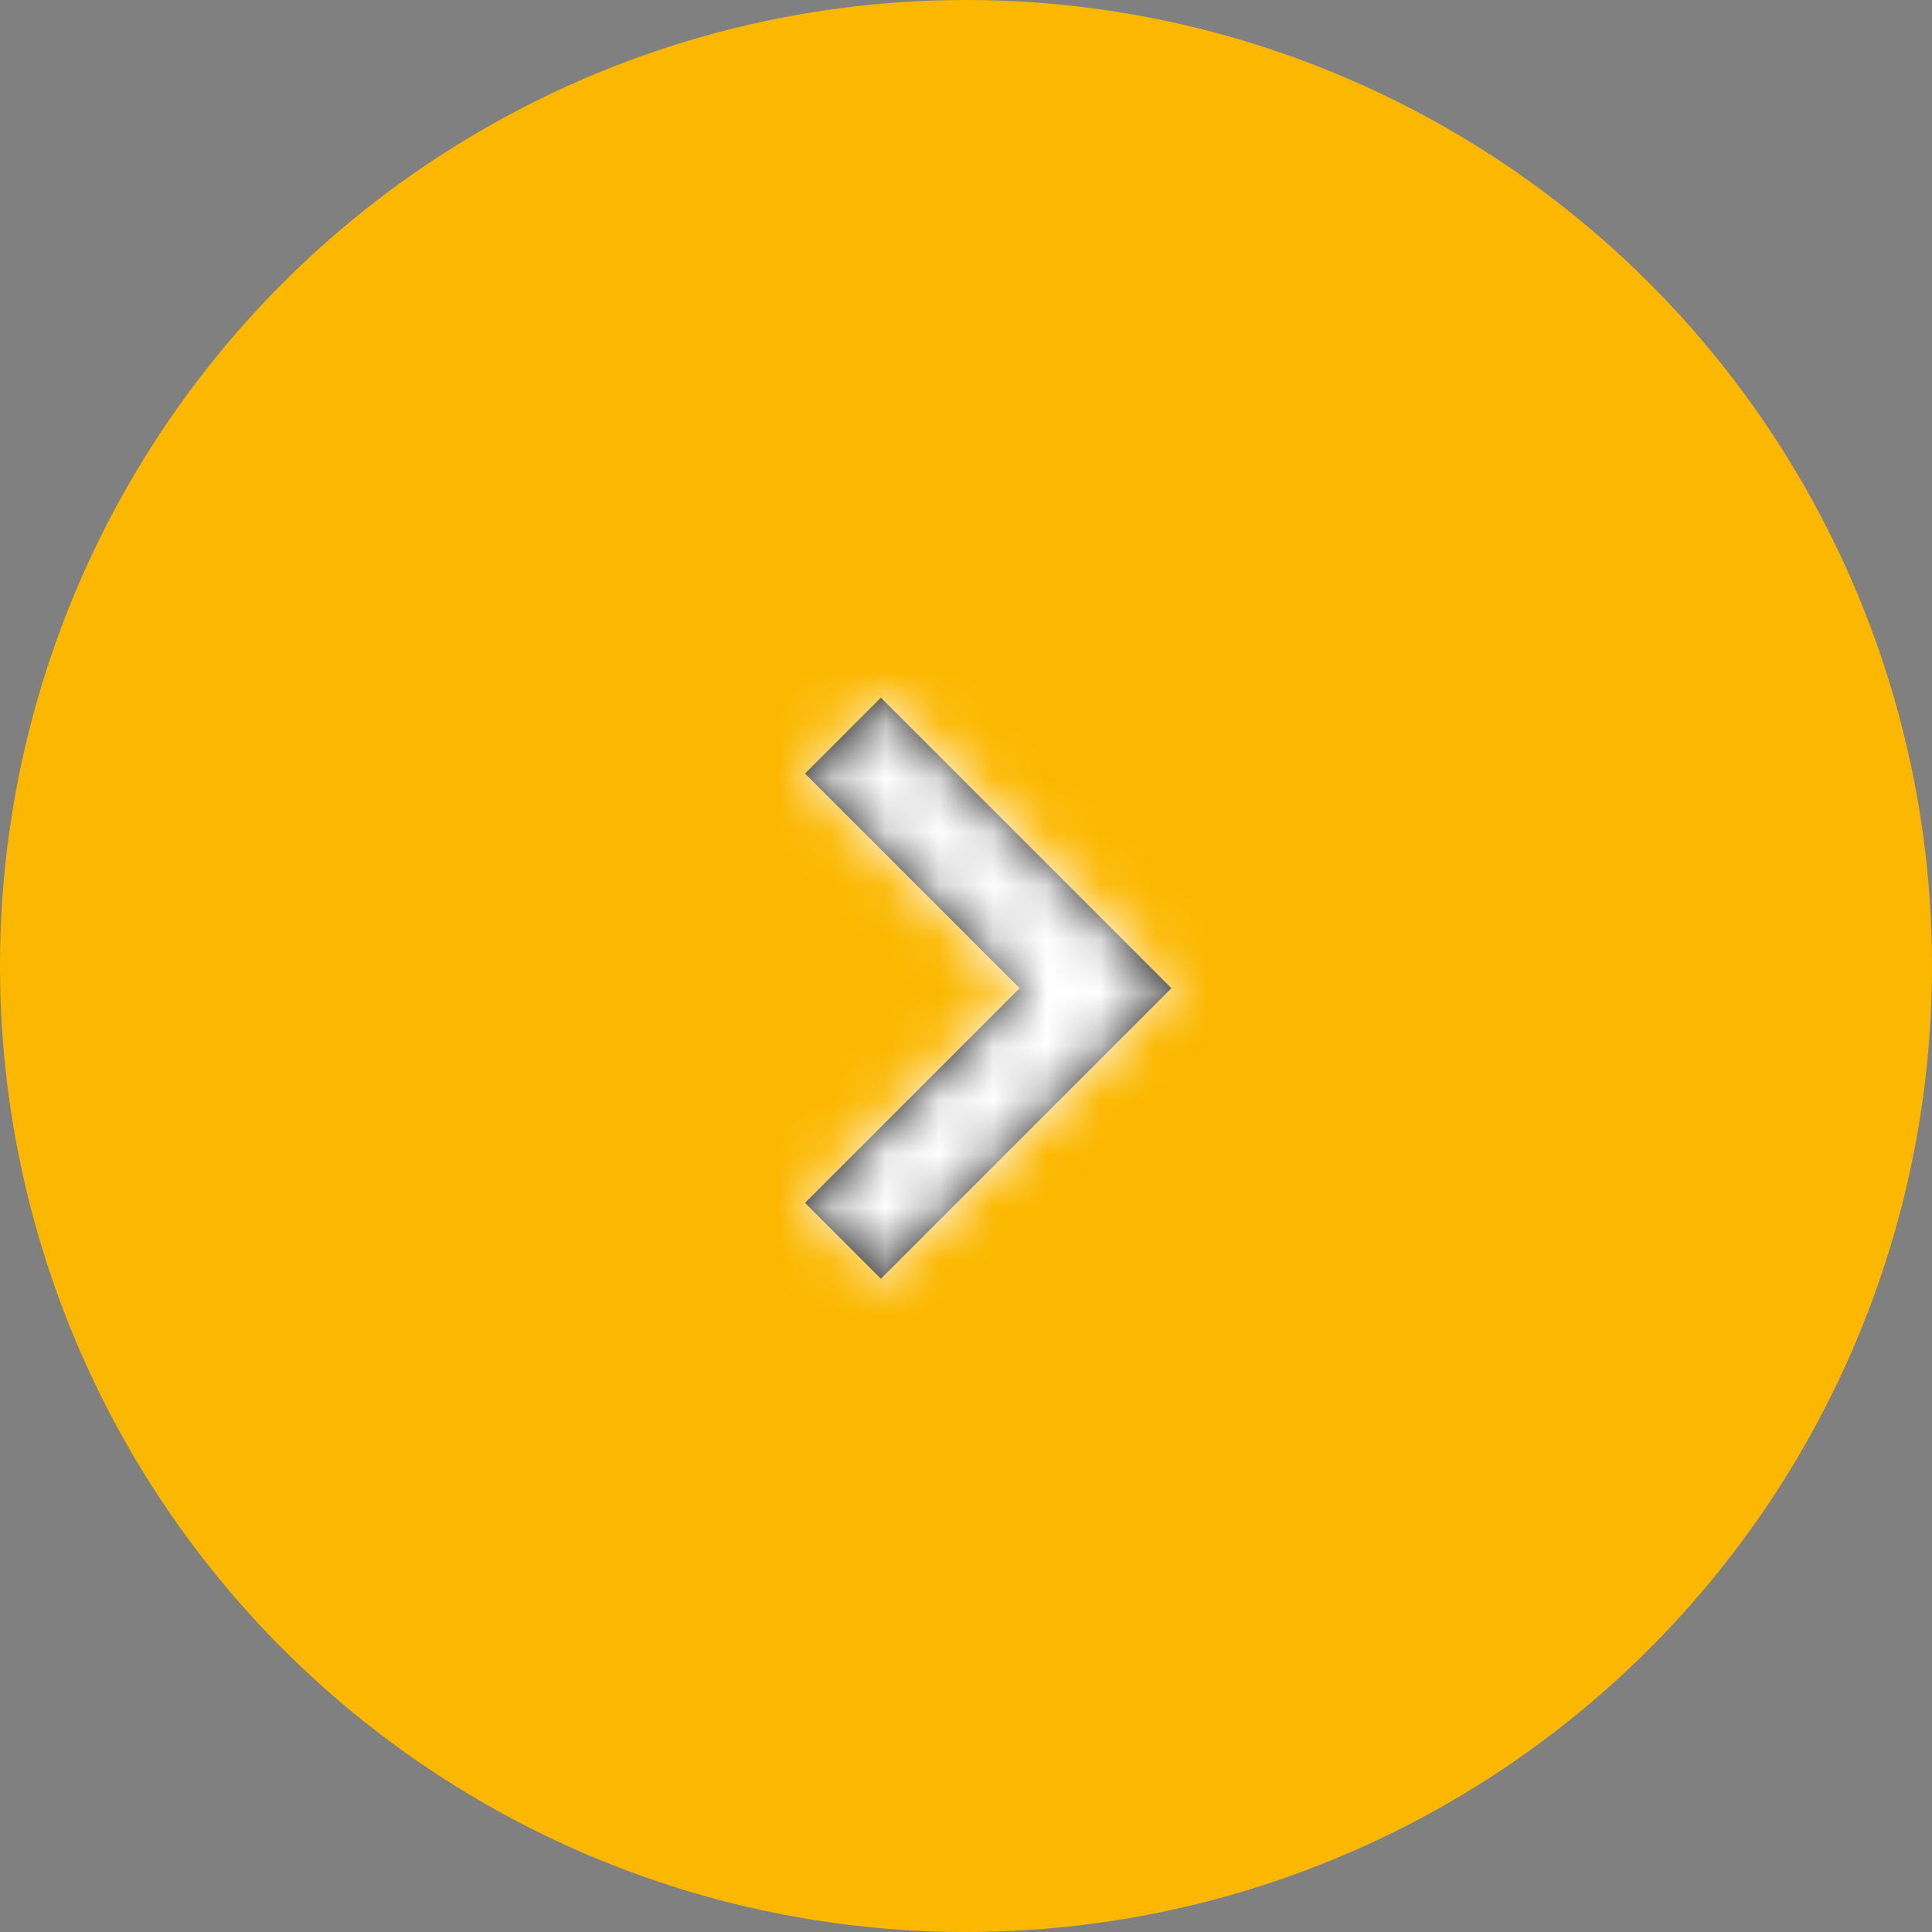
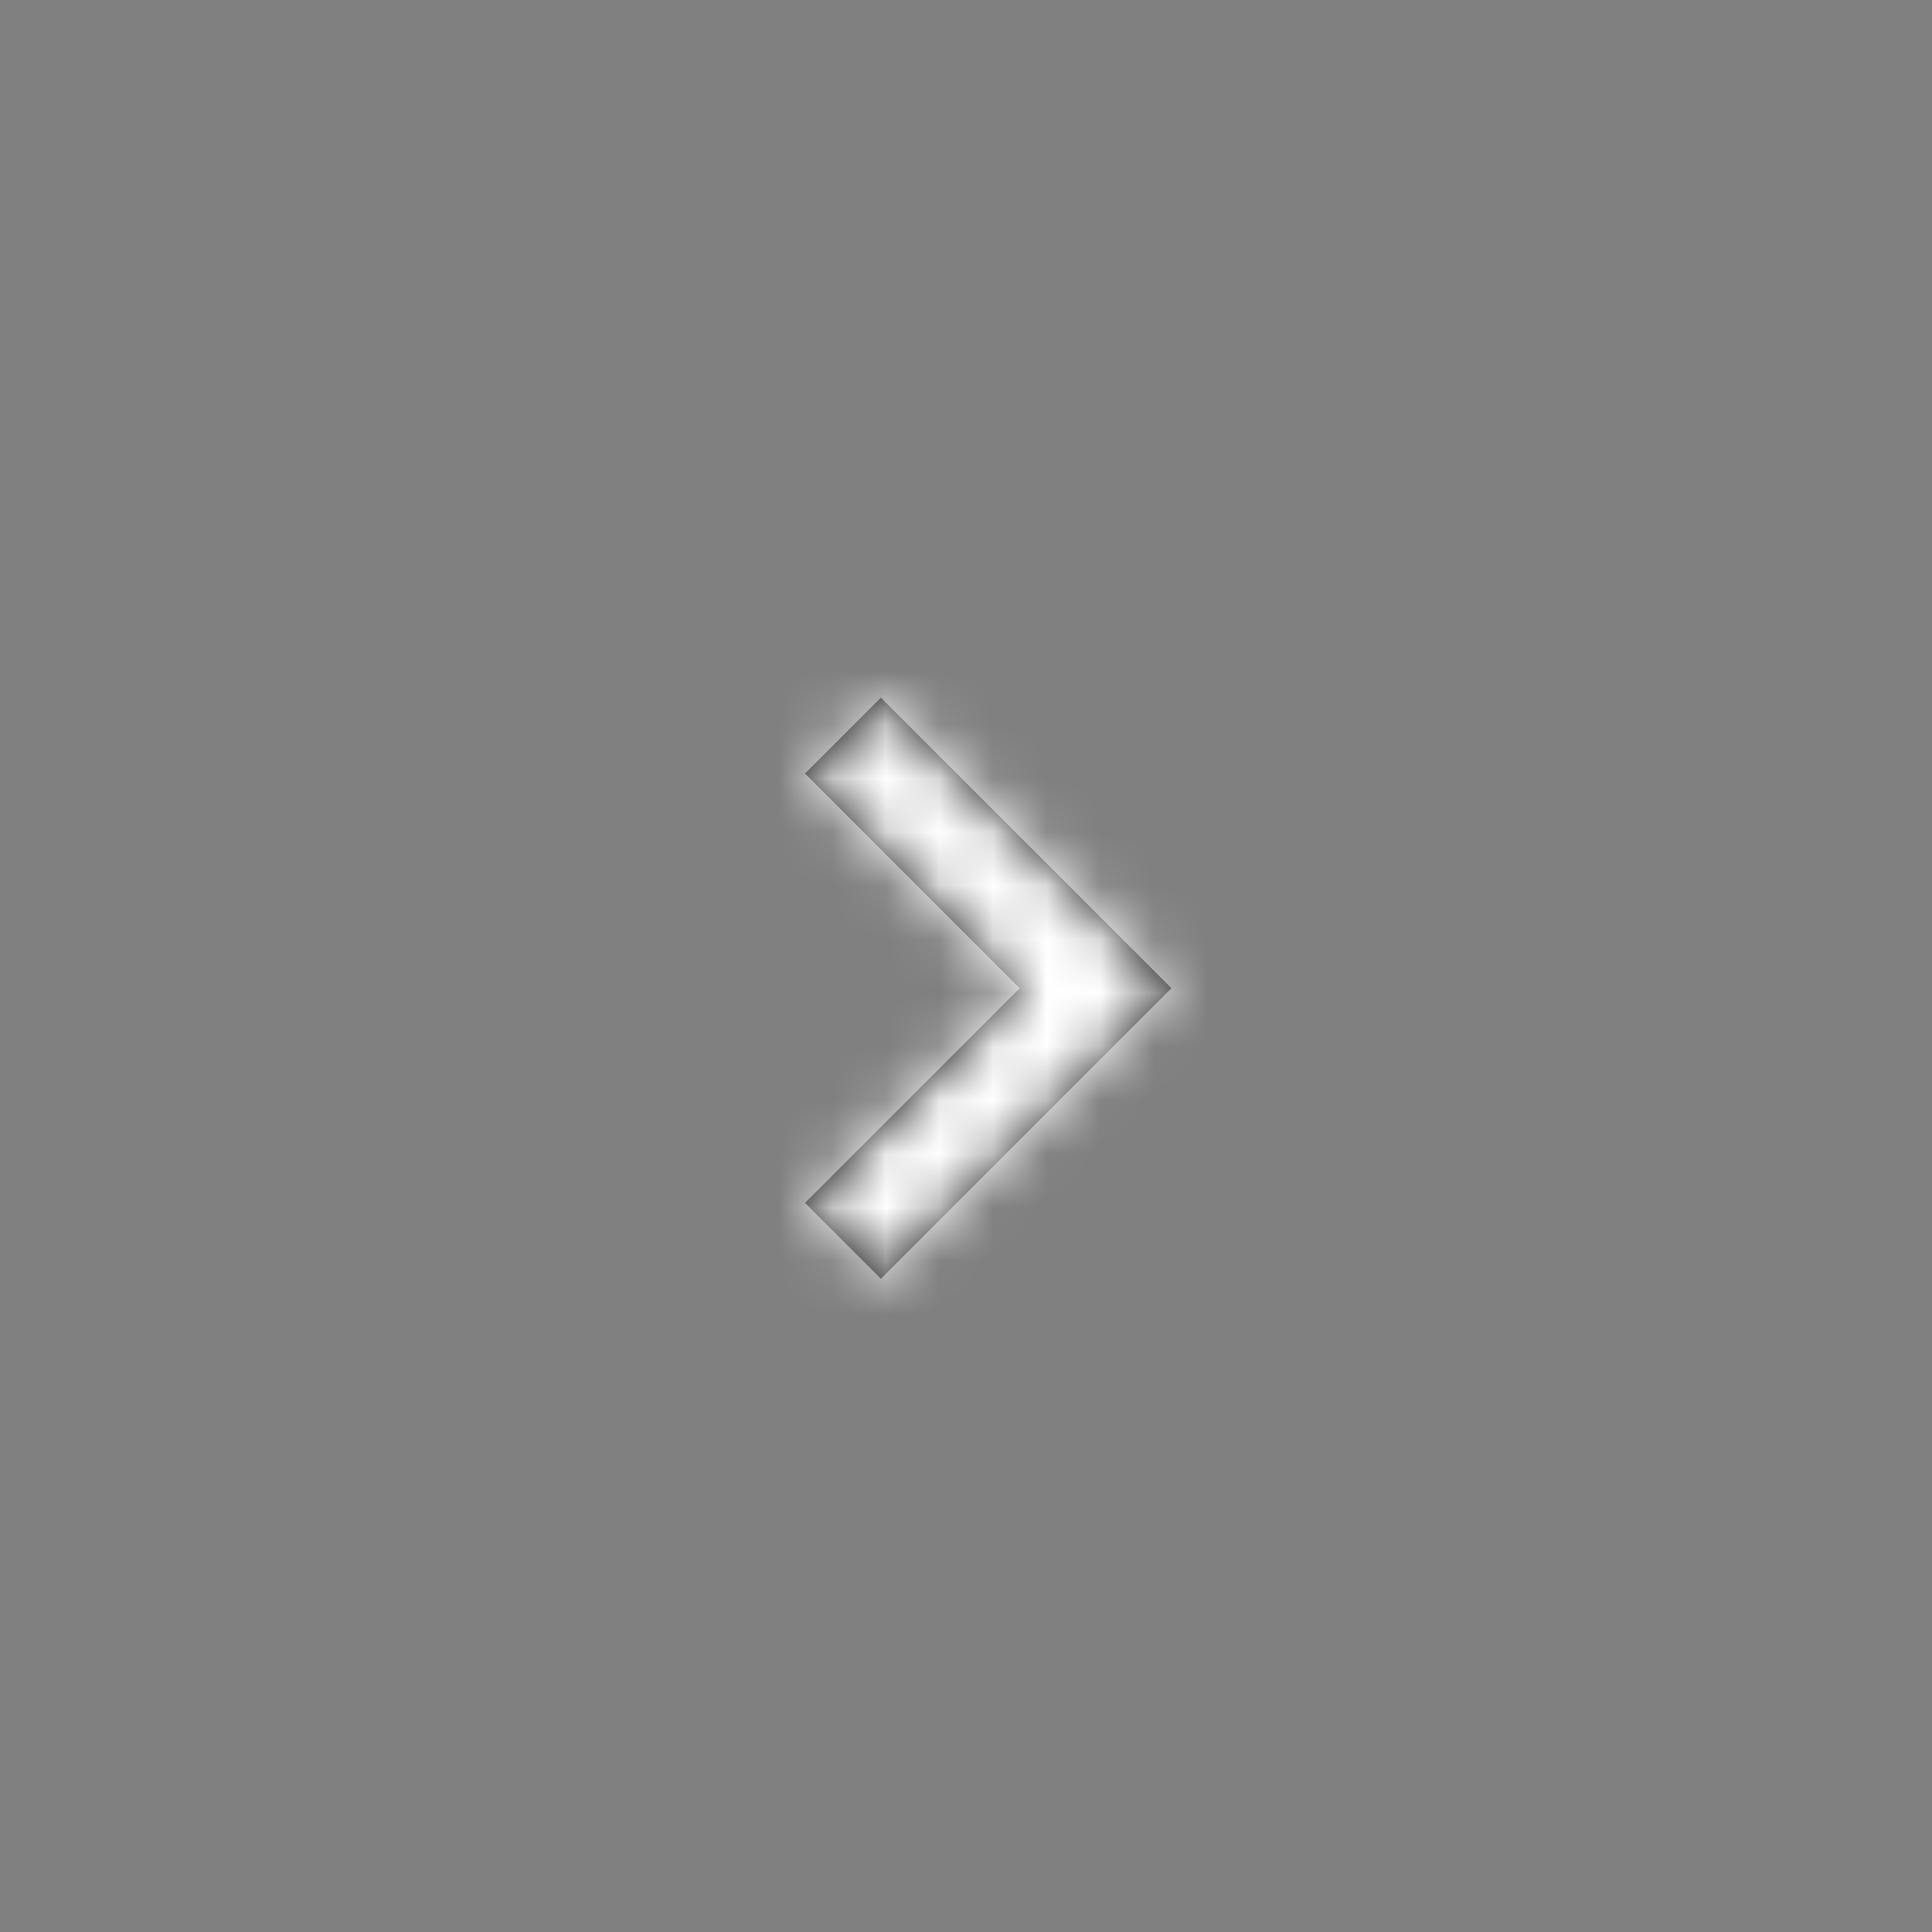
<svg xmlns="http://www.w3.org/2000/svg" xmlns:xlink="http://www.w3.org/1999/xlink" height="36" viewBox="0 0 36 36" width="36">
  <rect x="0" y="0" width="36" height="36" fill="#808080" stroke="none" />
  <defs>
    <path id="a" d="m4 5.414-4-4 1.414-1.414 5.414 5.414-5.414 5.414-1.414-1.414z" />
    <mask id="b" fill="#fff">
      <use fill="#fff" fill-rule="evenodd" xlink:href="#a" />
    </mask>
  </defs>
  <g fill="none">
-     <circle cx="18" cy="18" fill="#fcb800" r="18" />
    <g transform="translate(15 13)">
      <use fill="#111" xlink:href="#a" />
      <g fill="#fff" mask="url(#b)">
        <path d="m0 0h24v24h-24z" transform="translate(-9 -7)" />
      </g>
    </g>
  </g>
</svg>